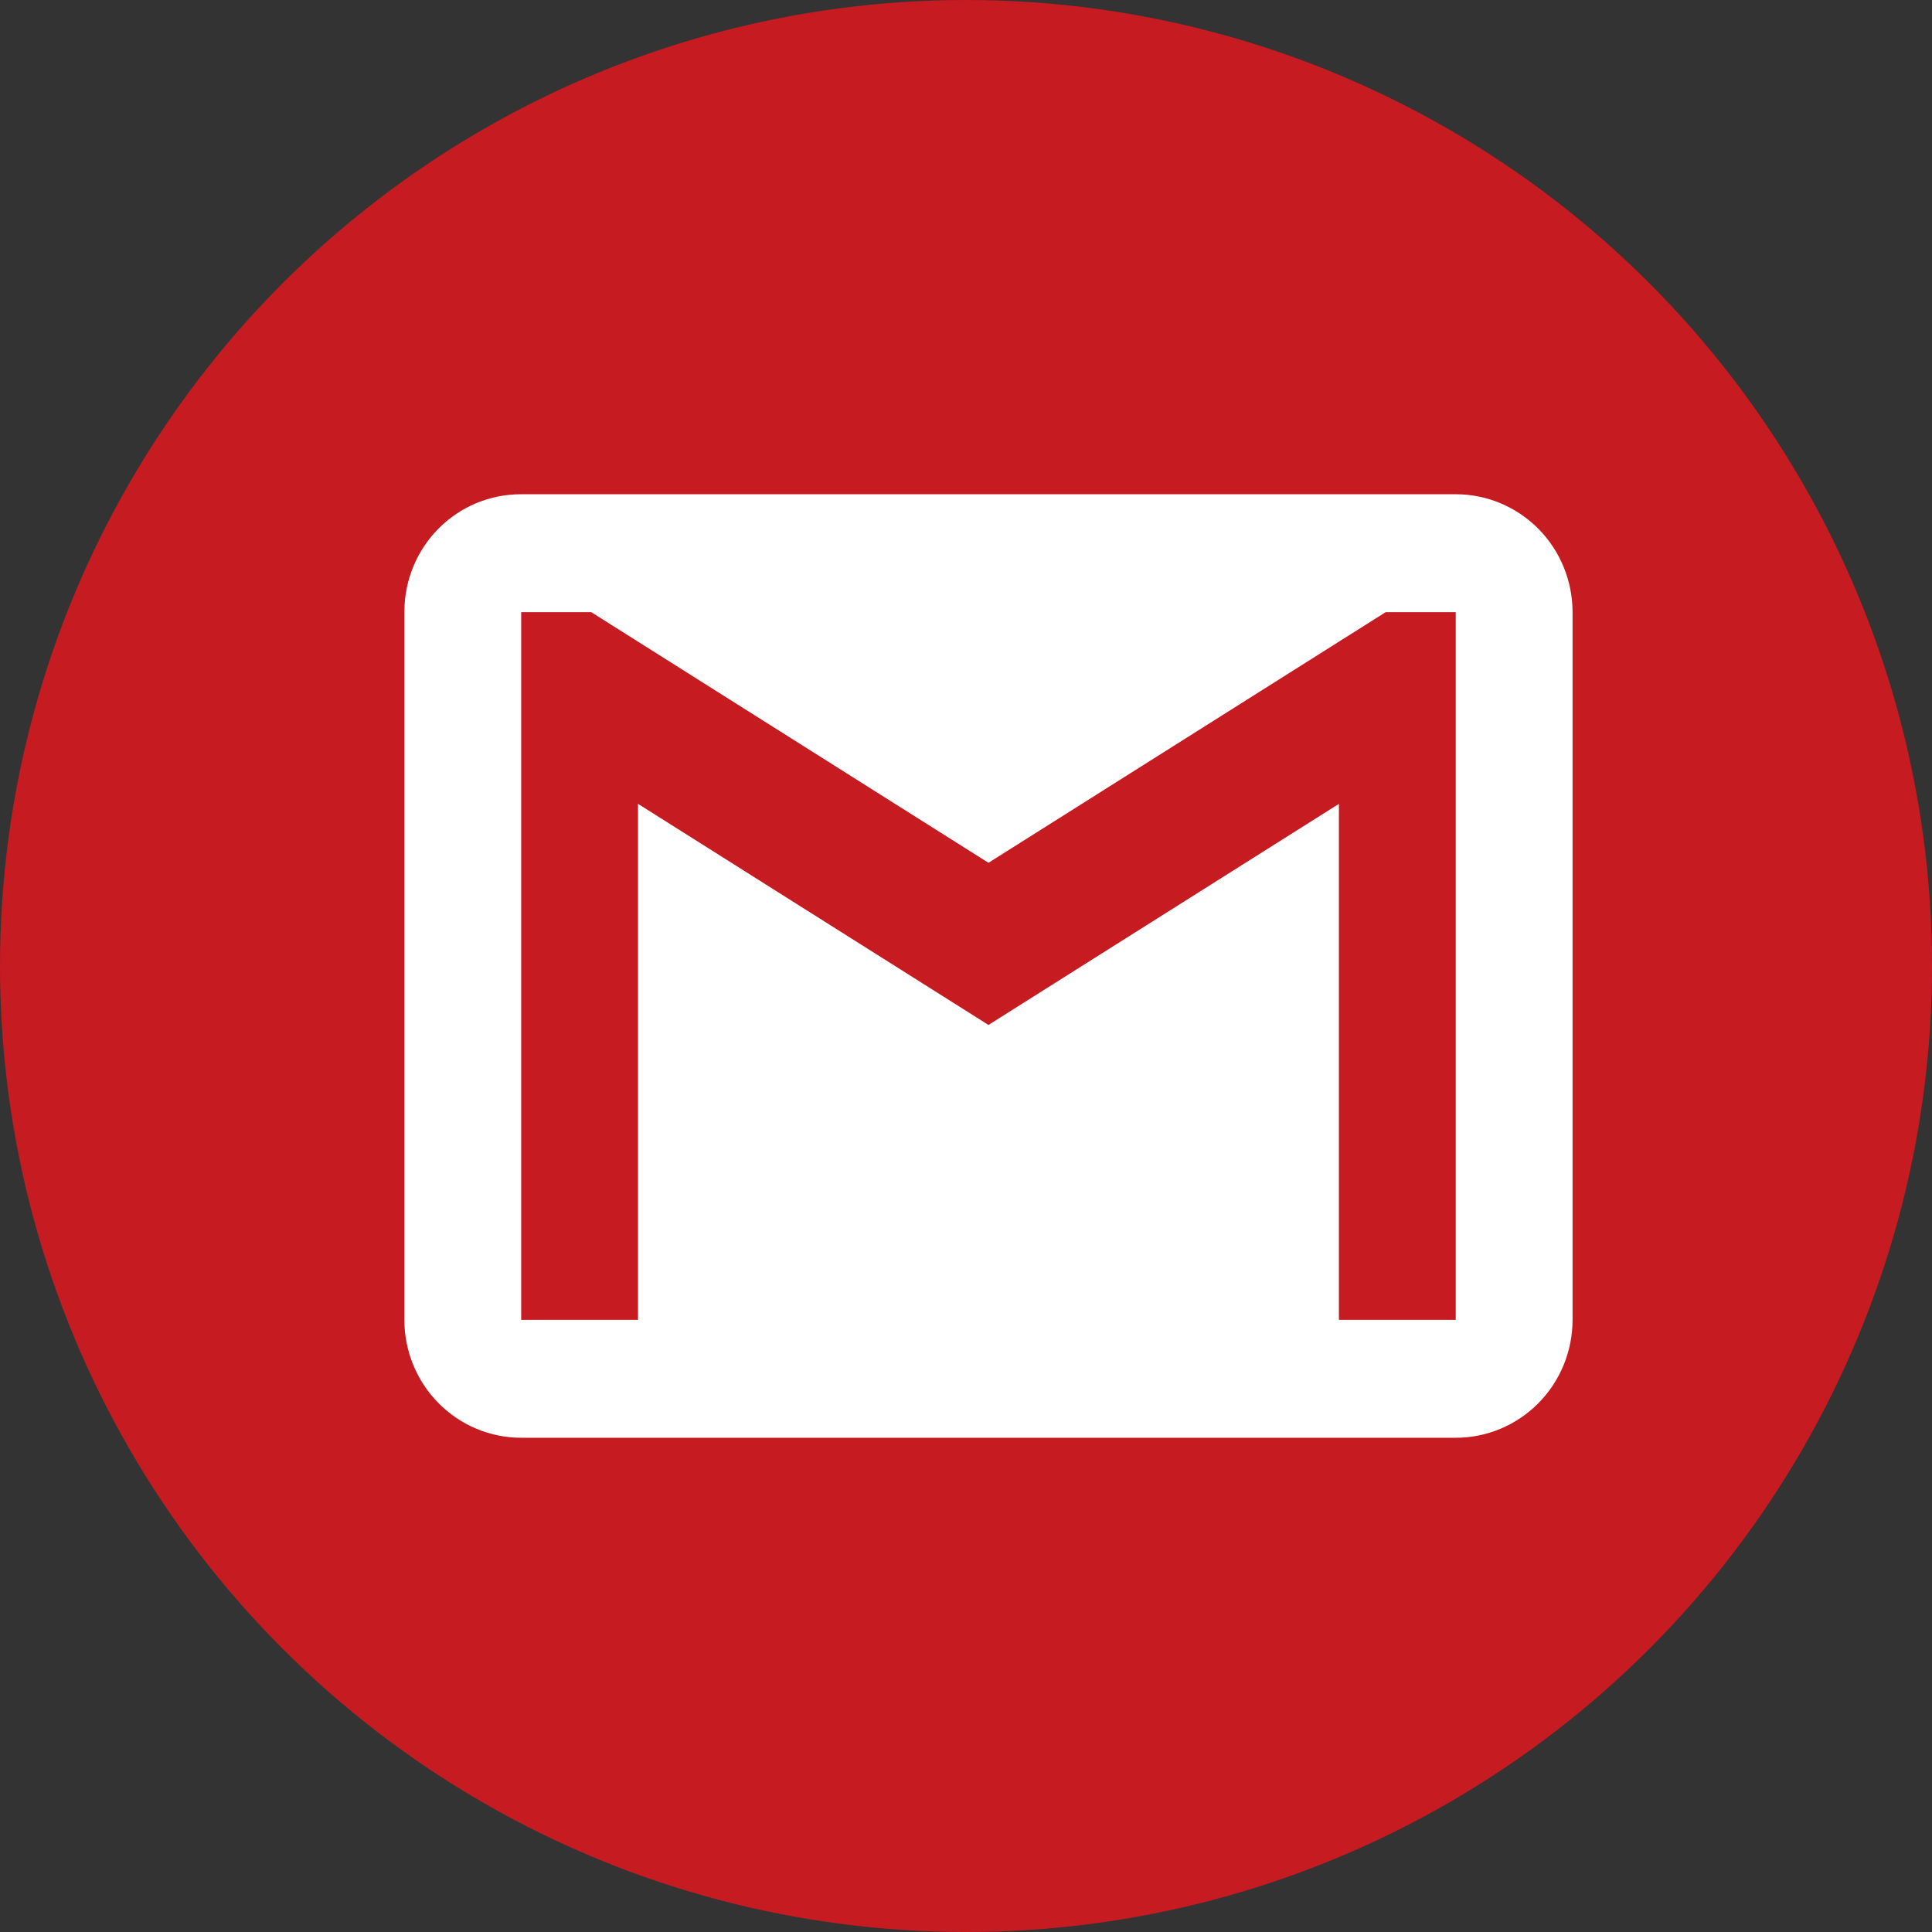
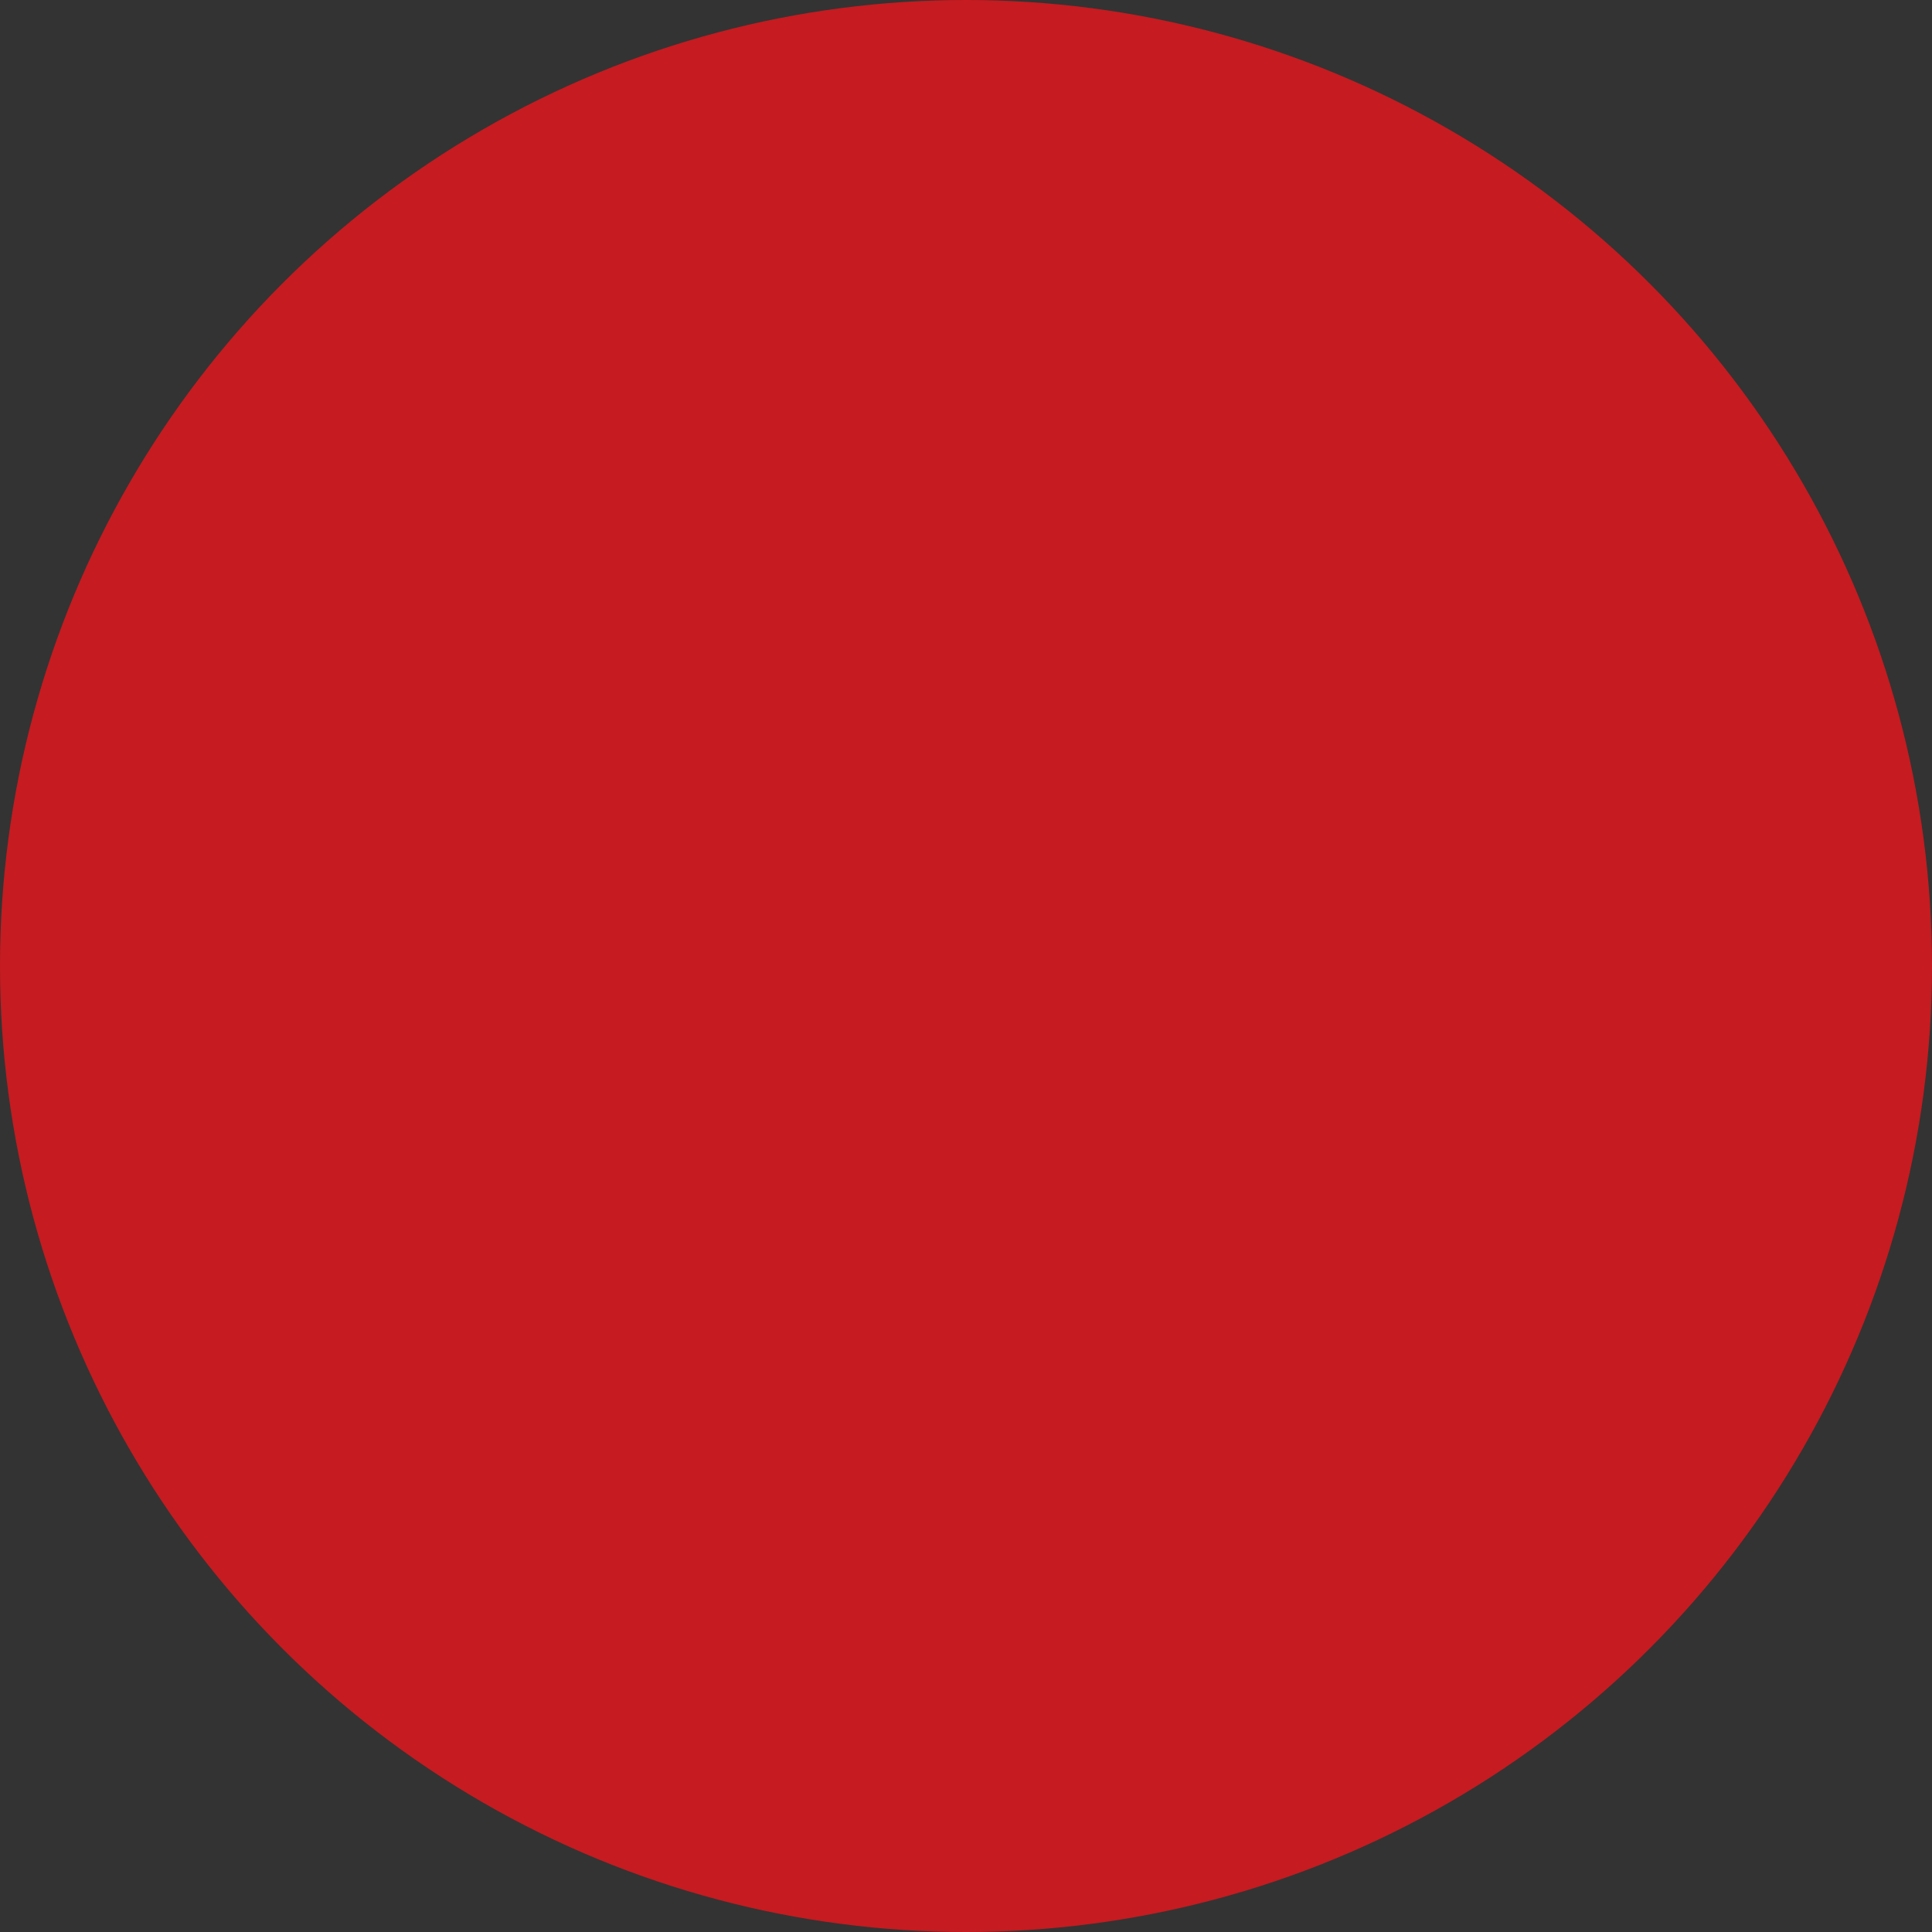
<svg xmlns="http://www.w3.org/2000/svg" width="43" height="43" viewBox="0 0 43 43" fill="none">
  <rect x="0" y="0" width="43" height="43" fill="#333333" stroke="none" />
  <circle cx="21.5" cy="21.5" r="21.5" fill="#C61B20" />
-   <path d="M32.4 29.375H29.8V17.891L22 22.812L14.2 17.891V29.375H11.6V13.625H13.16L22 19.203L30.84 13.625H32.4M32.4 11H11.6C10.157 11 9 12.168 9 13.625V29.375C9 30.071 9.274 30.739 9.762 31.231C10.249 31.723 10.91 32 11.6 32H32.4C33.09 32 33.751 31.723 34.239 31.231C34.726 30.739 35 30.071 35 29.375V13.625C35 12.929 34.726 12.261 34.239 11.769C33.751 11.277 33.09 11 32.4 11Z" fill="white" />
</svg>